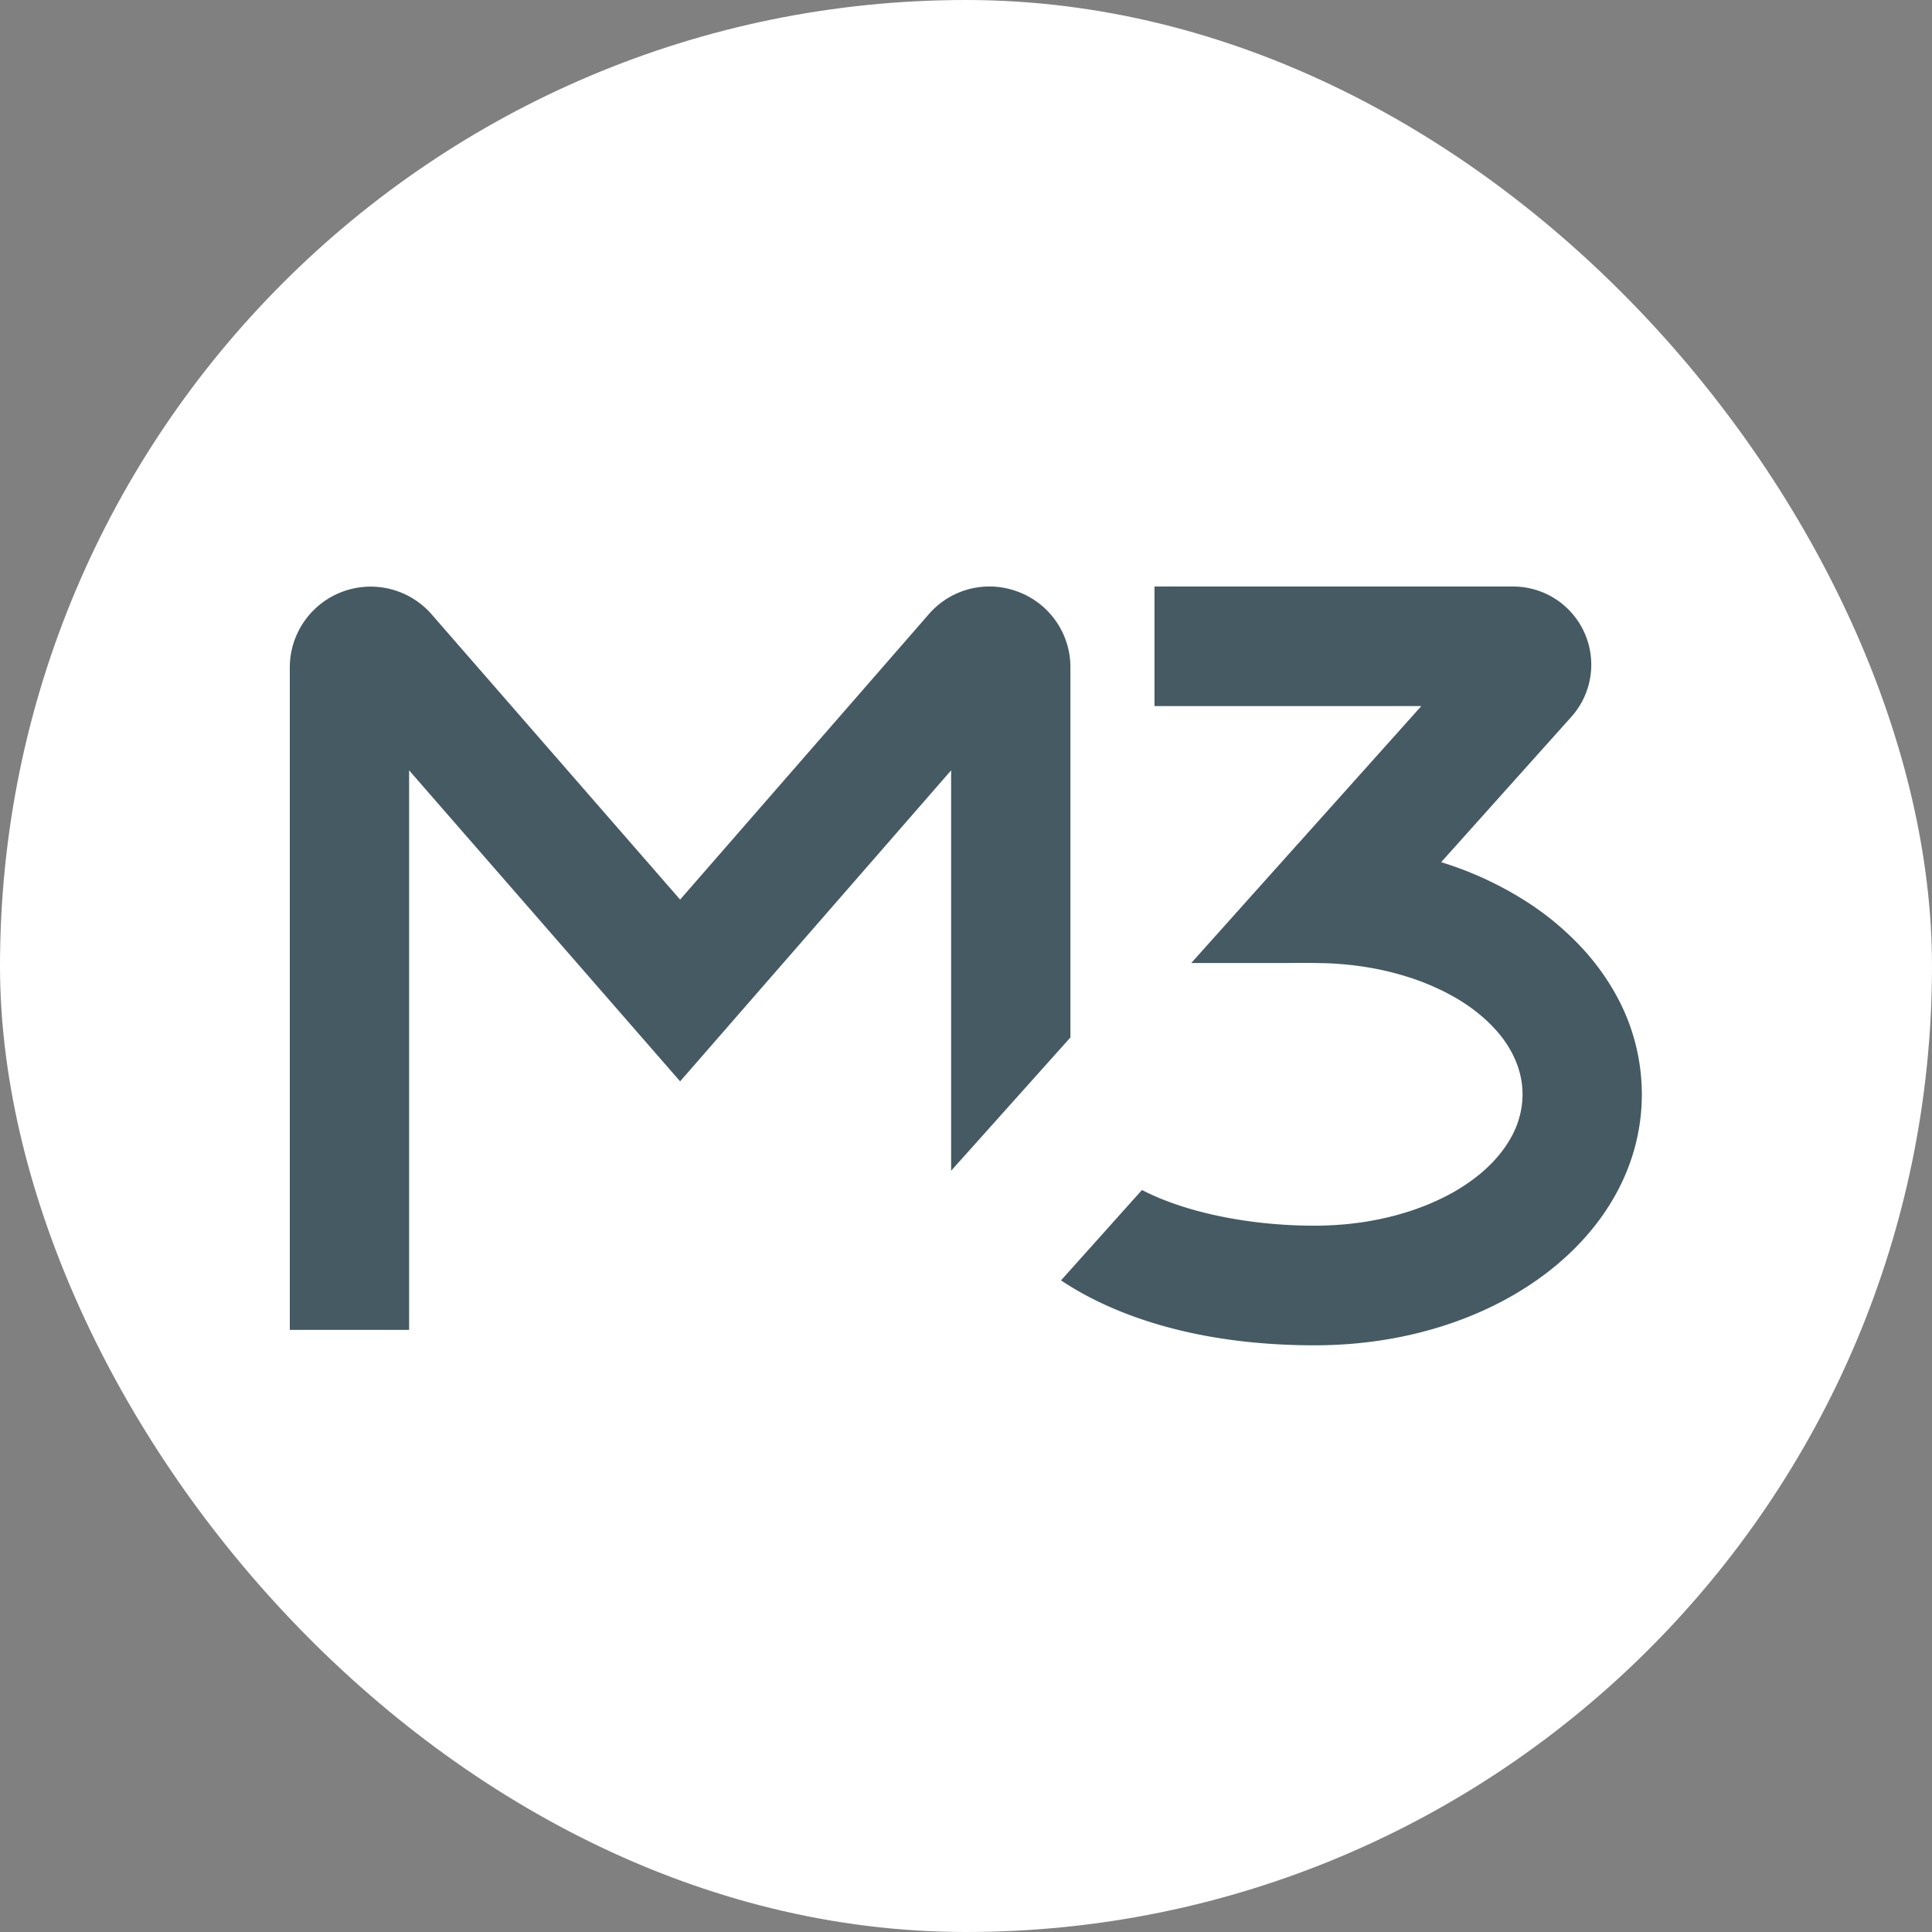
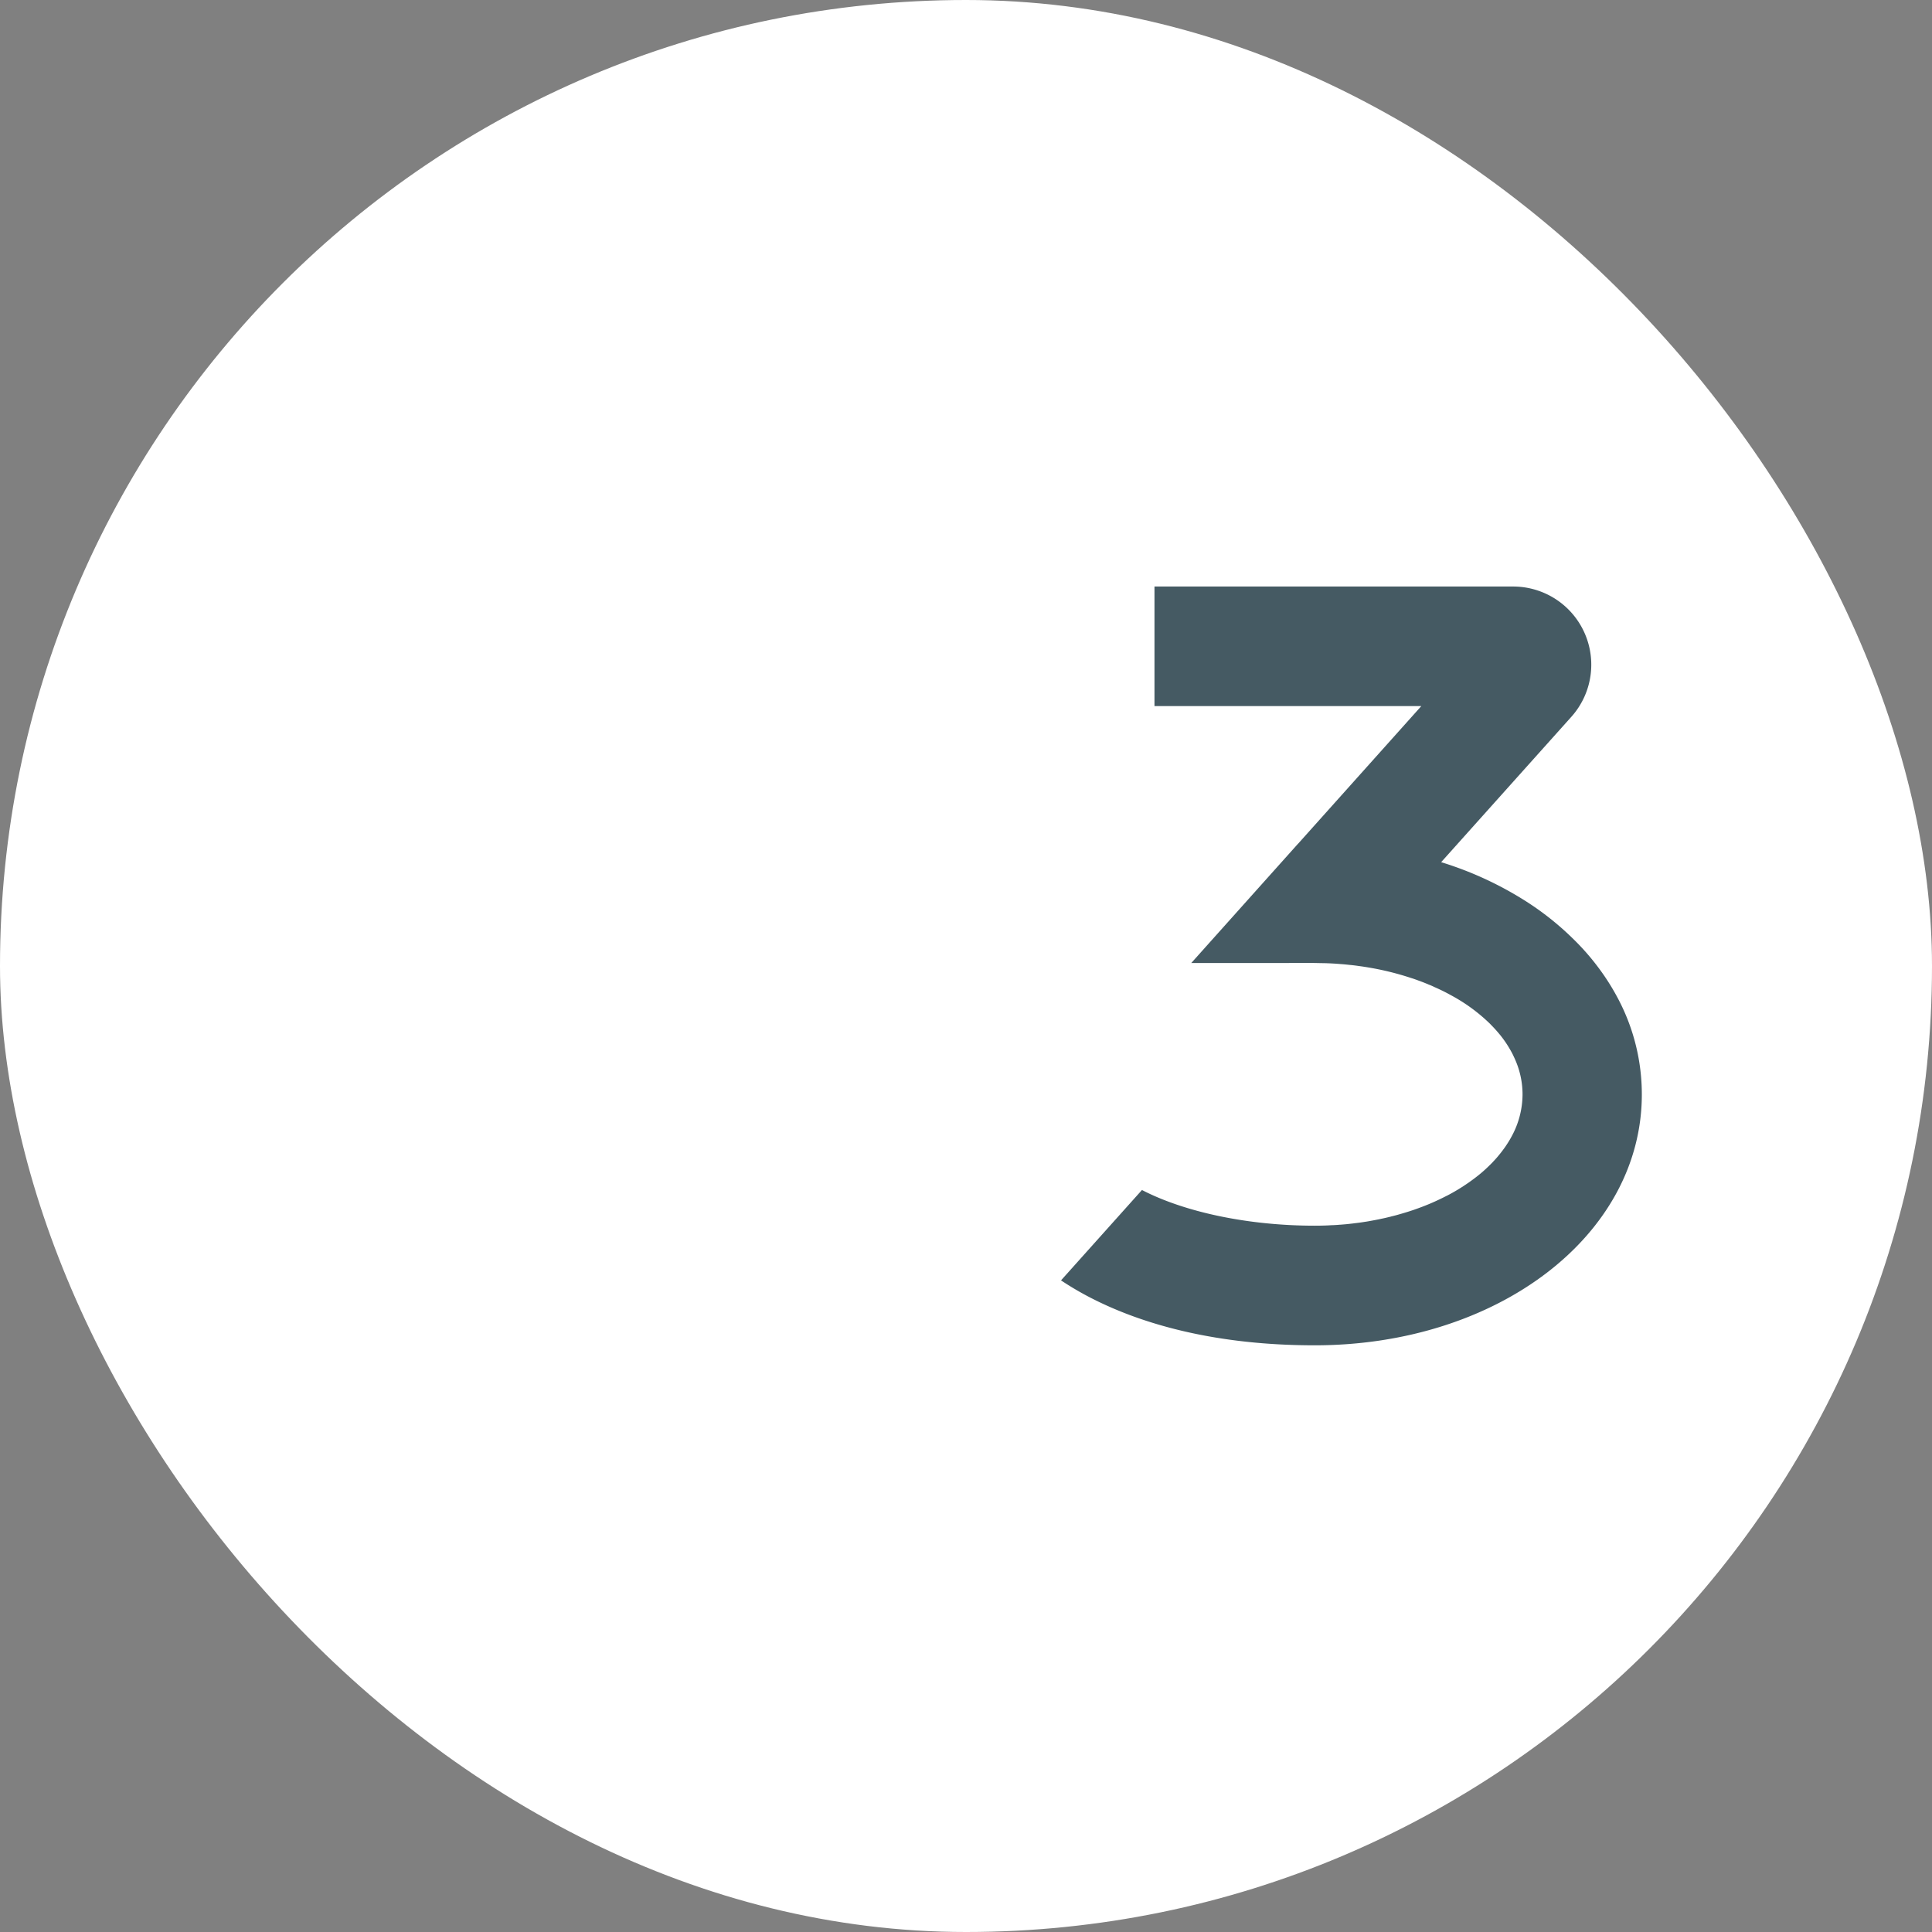
<svg xmlns="http://www.w3.org/2000/svg" version="1.1" width="1000" height="1000">
  <rect width="100%" height="100%" fill="#808080" stroke="none" />
  <g clip-path="url(#SvgjsClipPath1137)">
    <rect width="1000" height="1000" fill="#ffffff" />
    <g transform="matrix(0.905,0,0,0.905,150,303.565)">
      <svg version="1.1" width="773.27" height="433.993">
        <svg width="773.27" height="433.993" viewBox="0 0 773.27 433.993">
          <g id="Group_1" data-name="Group 1" transform="translate(671.313 2081.993)">
-             <path id="Path_7" data-name="Path 7" d="M416.483,17.03a45.809,45.809,0,0,0-51.1,12.923L223.231,193.082,81.116,29.953A46.253,46.253,0,0,0-.006,60.473V439.181H68.227V119.157l155,177.876,155-177.876v229l68.233-76.243V60.435a46.078,46.078,0,0,0-30.023-43.442Z" transform="translate(-671.307 -2096)" fill="#455a63" />
            <path id="Path_8" data-name="Path 8" d="M398.892,304.465c0,80.462-82.178,143.517-187.107,143.517-55.648,0-98.674-11.631-129.8-28.05a176.664,176.664,0,0,1-15.277-9.084L113,359.158c24.109,12.5,60.349,20.41,98.787,20.41,2.161,0,4.321-.038,6.444-.114.948-.038,1.9-.076,2.843-.152,1.744-.038,3.45-.152,5.155-.3.531,0,1.062-.076,1.593-.114,1.554-.114,3.108-.266,4.625-.456.834-.076,1.668-.19,2.464-.3,2.2-.228,4.359-.57,6.52-.912h.076c2.161-.379,4.283-.76,6.368-1.178.645-.114,1.289-.266,1.933-.418,1.782-.342,3.488-.76,5.194-1.178a2.195,2.195,0,0,0,.531-.152c1.781-.418,3.525-.875,5.268-1.406,2.578-.723,5.118-1.521,7.582-2.357,3.374-1.178,6.634-2.395,9.818-3.763s6.217-2.812,9.176-4.333h.033a108.915,108.915,0,0,0,12.323-7.45.105.105,0,0,0,.073-.038c1.256-.912,2.506-1.786,3.682-2.7a78.323,78.323,0,0,0,8.409-7.3c.536-.494,1.025-1.026,1.56-1.558a2.94,2.94,0,0,0,.337-.38c1.25-1.292,2.426-2.623,3.491-3.953,1.137-1.369,2.155-2.736,3.147-4.1.985-1.406,1.891-2.812,2.764-4.257.417-.722.833-1.444,1.216-2.167a50.387,50.387,0,0,0,6.254-24.058,49.063,49.063,0,0,0-3.755-18.776c-.377-.912-.76-1.786-1.177-2.66-.417-.912-.833-1.786-1.322-2.661-.5-.95-1.064-1.9-1.633-2.85a61.97,61.97,0,0,0-5.877-8.172c-1.4-1.672-2.916-3.306-4.509-4.9,0-.038-.073-.114-.112-.152-.04,0-.04-.038-.079-.076a99.183,99.183,0,0,0-22.591-16.533c-2.995-1.672-6.1-3.193-9.325-4.6a34.5,34.5,0,0,0-3.222-1.406c-1.933-.836-3.9-1.6-5.913-2.319-.417-.152-.8-.3-1.213-.456-.986-.342-2.009-.722-3.071-1.026a162.387,162.387,0,0,0-24.563-6.043c-1.782-.3-3.526-.57-5.345-.8-1.782-.266-3.6-.494-5.421-.646-1.592-.19-3.222-.342-4.853-.456-1.365-.114-2.767-.228-4.17-.3-1.9-.114-3.79-.19-5.724-.228-.834,0-1.668-.038-2.5-.038-6.255-.152-12.547-.114-18.84-.038H141.2L202.269,161.1h.038l70.47-78.714H120.162V14.01H325.315A44.7,44.7,0,0,1,358.6,88.505l-72.513,80.956-1.971,2.2a199.627,199.627,0,0,1,47.081,21.474A164.752,164.752,0,0,1,359.2,215.109a139.149,139.149,0,0,1,15.239,17.37.425.425,0,0,1,.112.152,132.975,132.975,0,0,1,11.226,18.016A117.1,117.1,0,0,1,398.892,304.465Z" transform="translate(-296.935 -2095.982)" fill="#455a63" />
          </g>
        </svg>
      </svg>
    </g>
  </g>
  <defs>
    <clipPath id="SvgjsClipPath1137">
      <rect width="1000" height="1000" x="0" y="0" rx="500" ry="500" />
    </clipPath>
  </defs>
</svg>